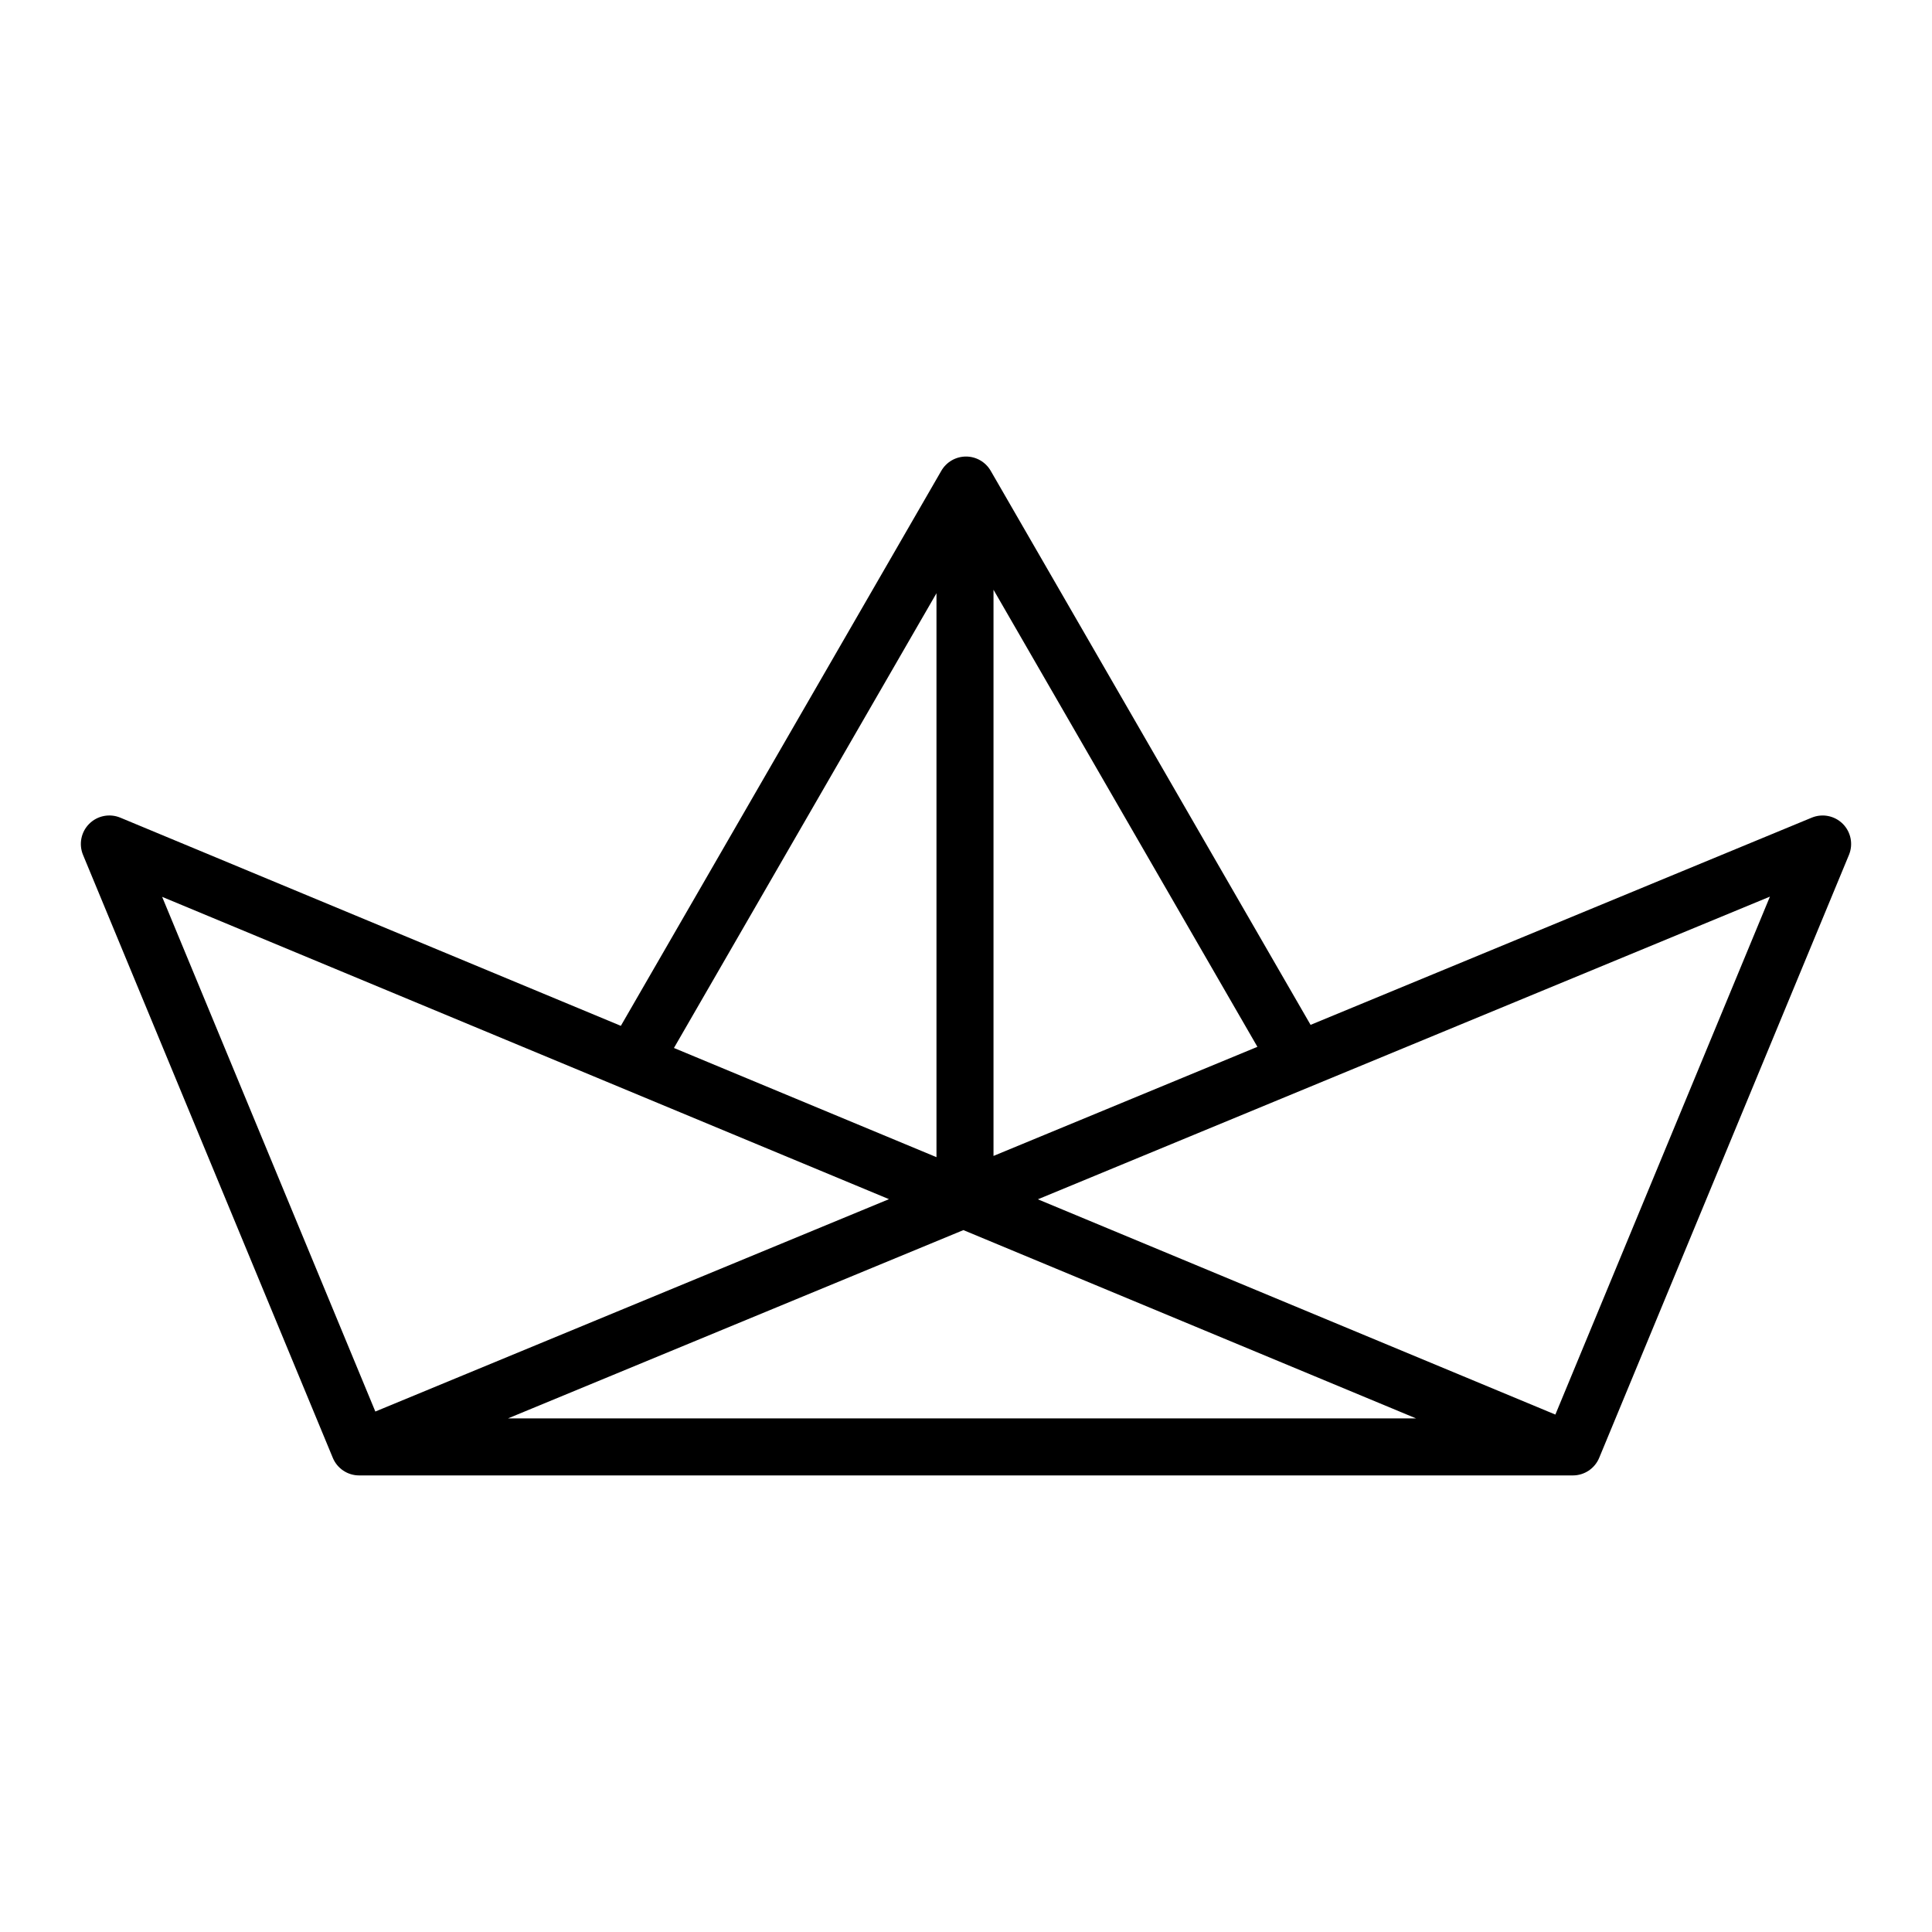
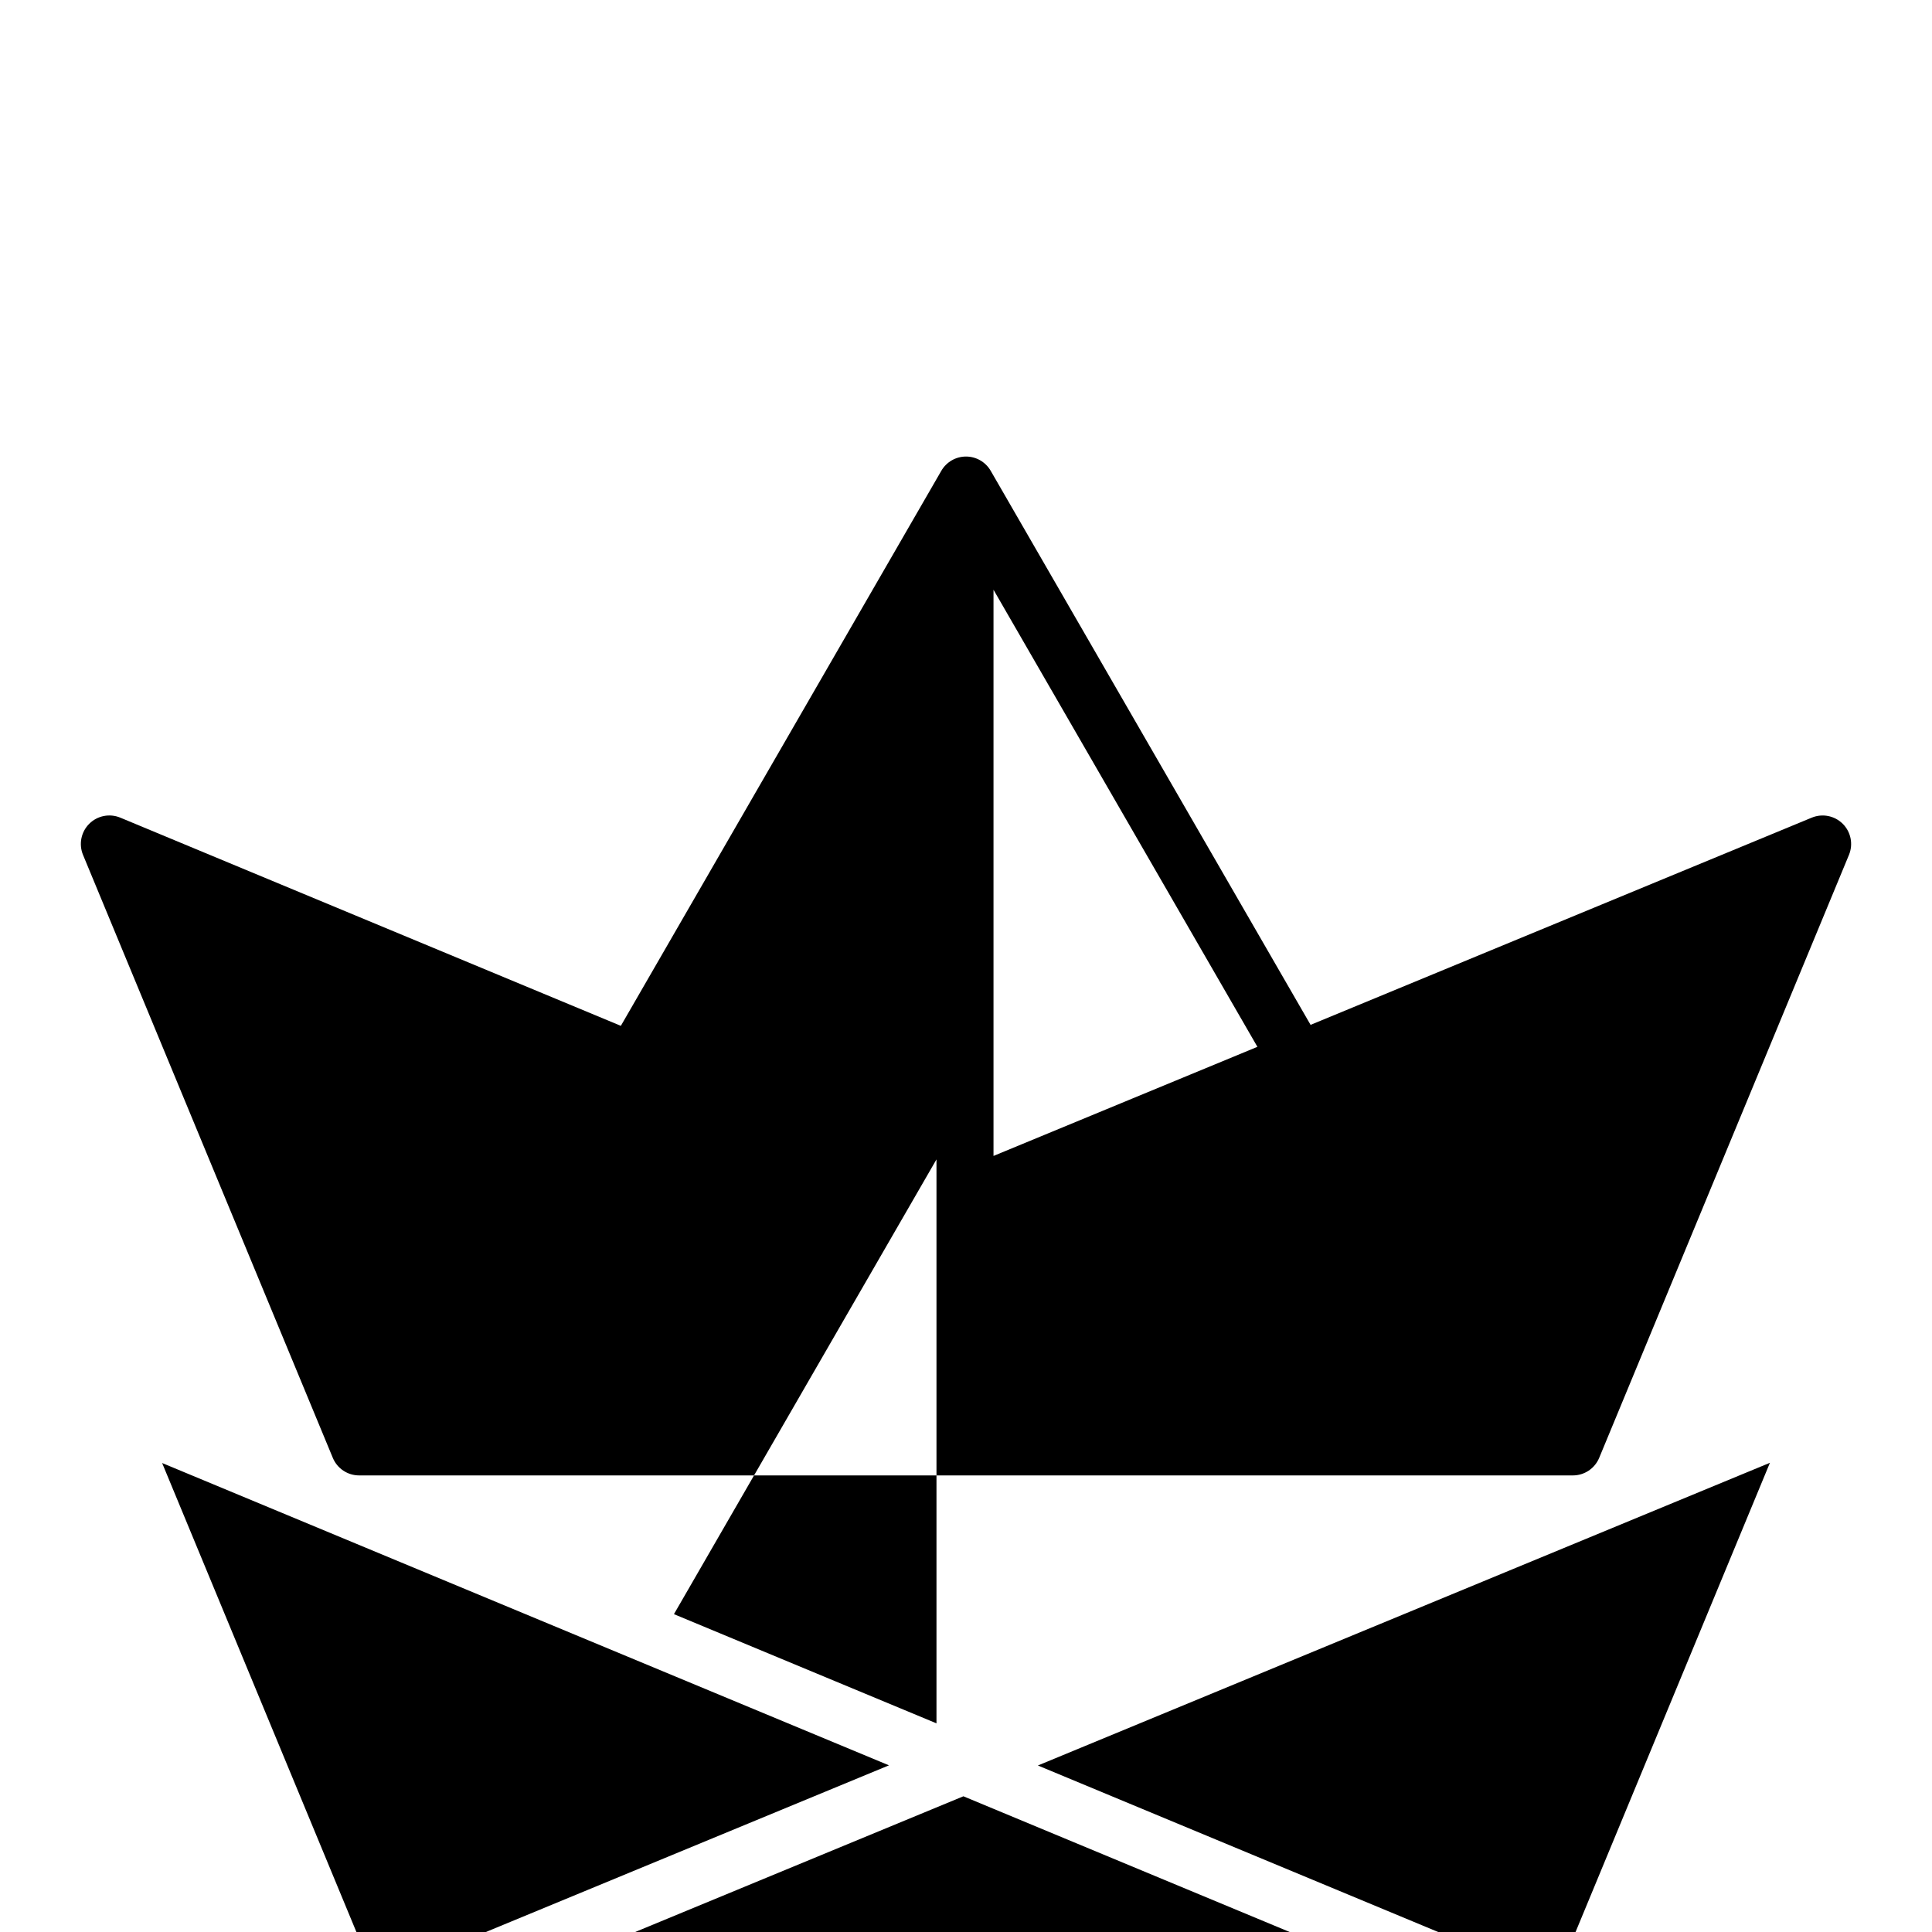
<svg xmlns="http://www.w3.org/2000/svg" fill="#000000" width="800px" height="800px" version="1.1" viewBox="144 144 512 512">
-   <path d="m632.36 362.33c-2.16-2.164-5.41-2.809-8.234-1.641l-132.81 54.91-84.77-146.83c-1.352-2.34-3.844-3.781-6.543-3.781-2.703 0-5.195 1.441-6.547 3.781l-84.926 147.09-132.64-55.168c-2.824-1.176-6.082-0.535-8.246 1.625-2.164 2.164-2.812 5.418-1.641 8.242l66.191 159.78c1.168 2.824 3.922 4.664 6.981 4.664h321.65c3.055 0 5.812-1.84 6.981-4.664l66.188-159.78c1.168-2.824 0.523-6.074-1.637-8.234zm-225.07-62.039 69.938 121.13-69.938 28.914zm-15.113 0.922v149.45l-69.574-28.938zm-205.21 80.461 192.62 80.117-136.12 56.281zm91.652 138.22 120.69-49.902 119.97 49.902zm277.57-1.016-137.14-57.047 194-80.215z" />
+   <path d="m632.36 362.33c-2.16-2.164-5.41-2.809-8.234-1.641l-132.81 54.91-84.77-146.83c-1.352-2.34-3.844-3.781-6.543-3.781-2.703 0-5.195 1.441-6.547 3.781l-84.926 147.09-132.64-55.168c-2.824-1.176-6.082-0.535-8.246 1.625-2.164 2.164-2.812 5.418-1.641 8.242l66.191 159.78c1.168 2.824 3.922 4.664 6.981 4.664h321.65c3.055 0 5.812-1.84 6.981-4.664l66.188-159.78c1.168-2.824 0.523-6.074-1.637-8.234zm-225.07-62.039 69.938 121.13-69.938 28.914m-15.113 0.922v149.45l-69.574-28.938zm-205.21 80.461 192.62 80.117-136.12 56.281zm91.652 138.22 120.69-49.902 119.97 49.902zm277.57-1.016-137.14-57.047 194-80.215z" />
</svg>